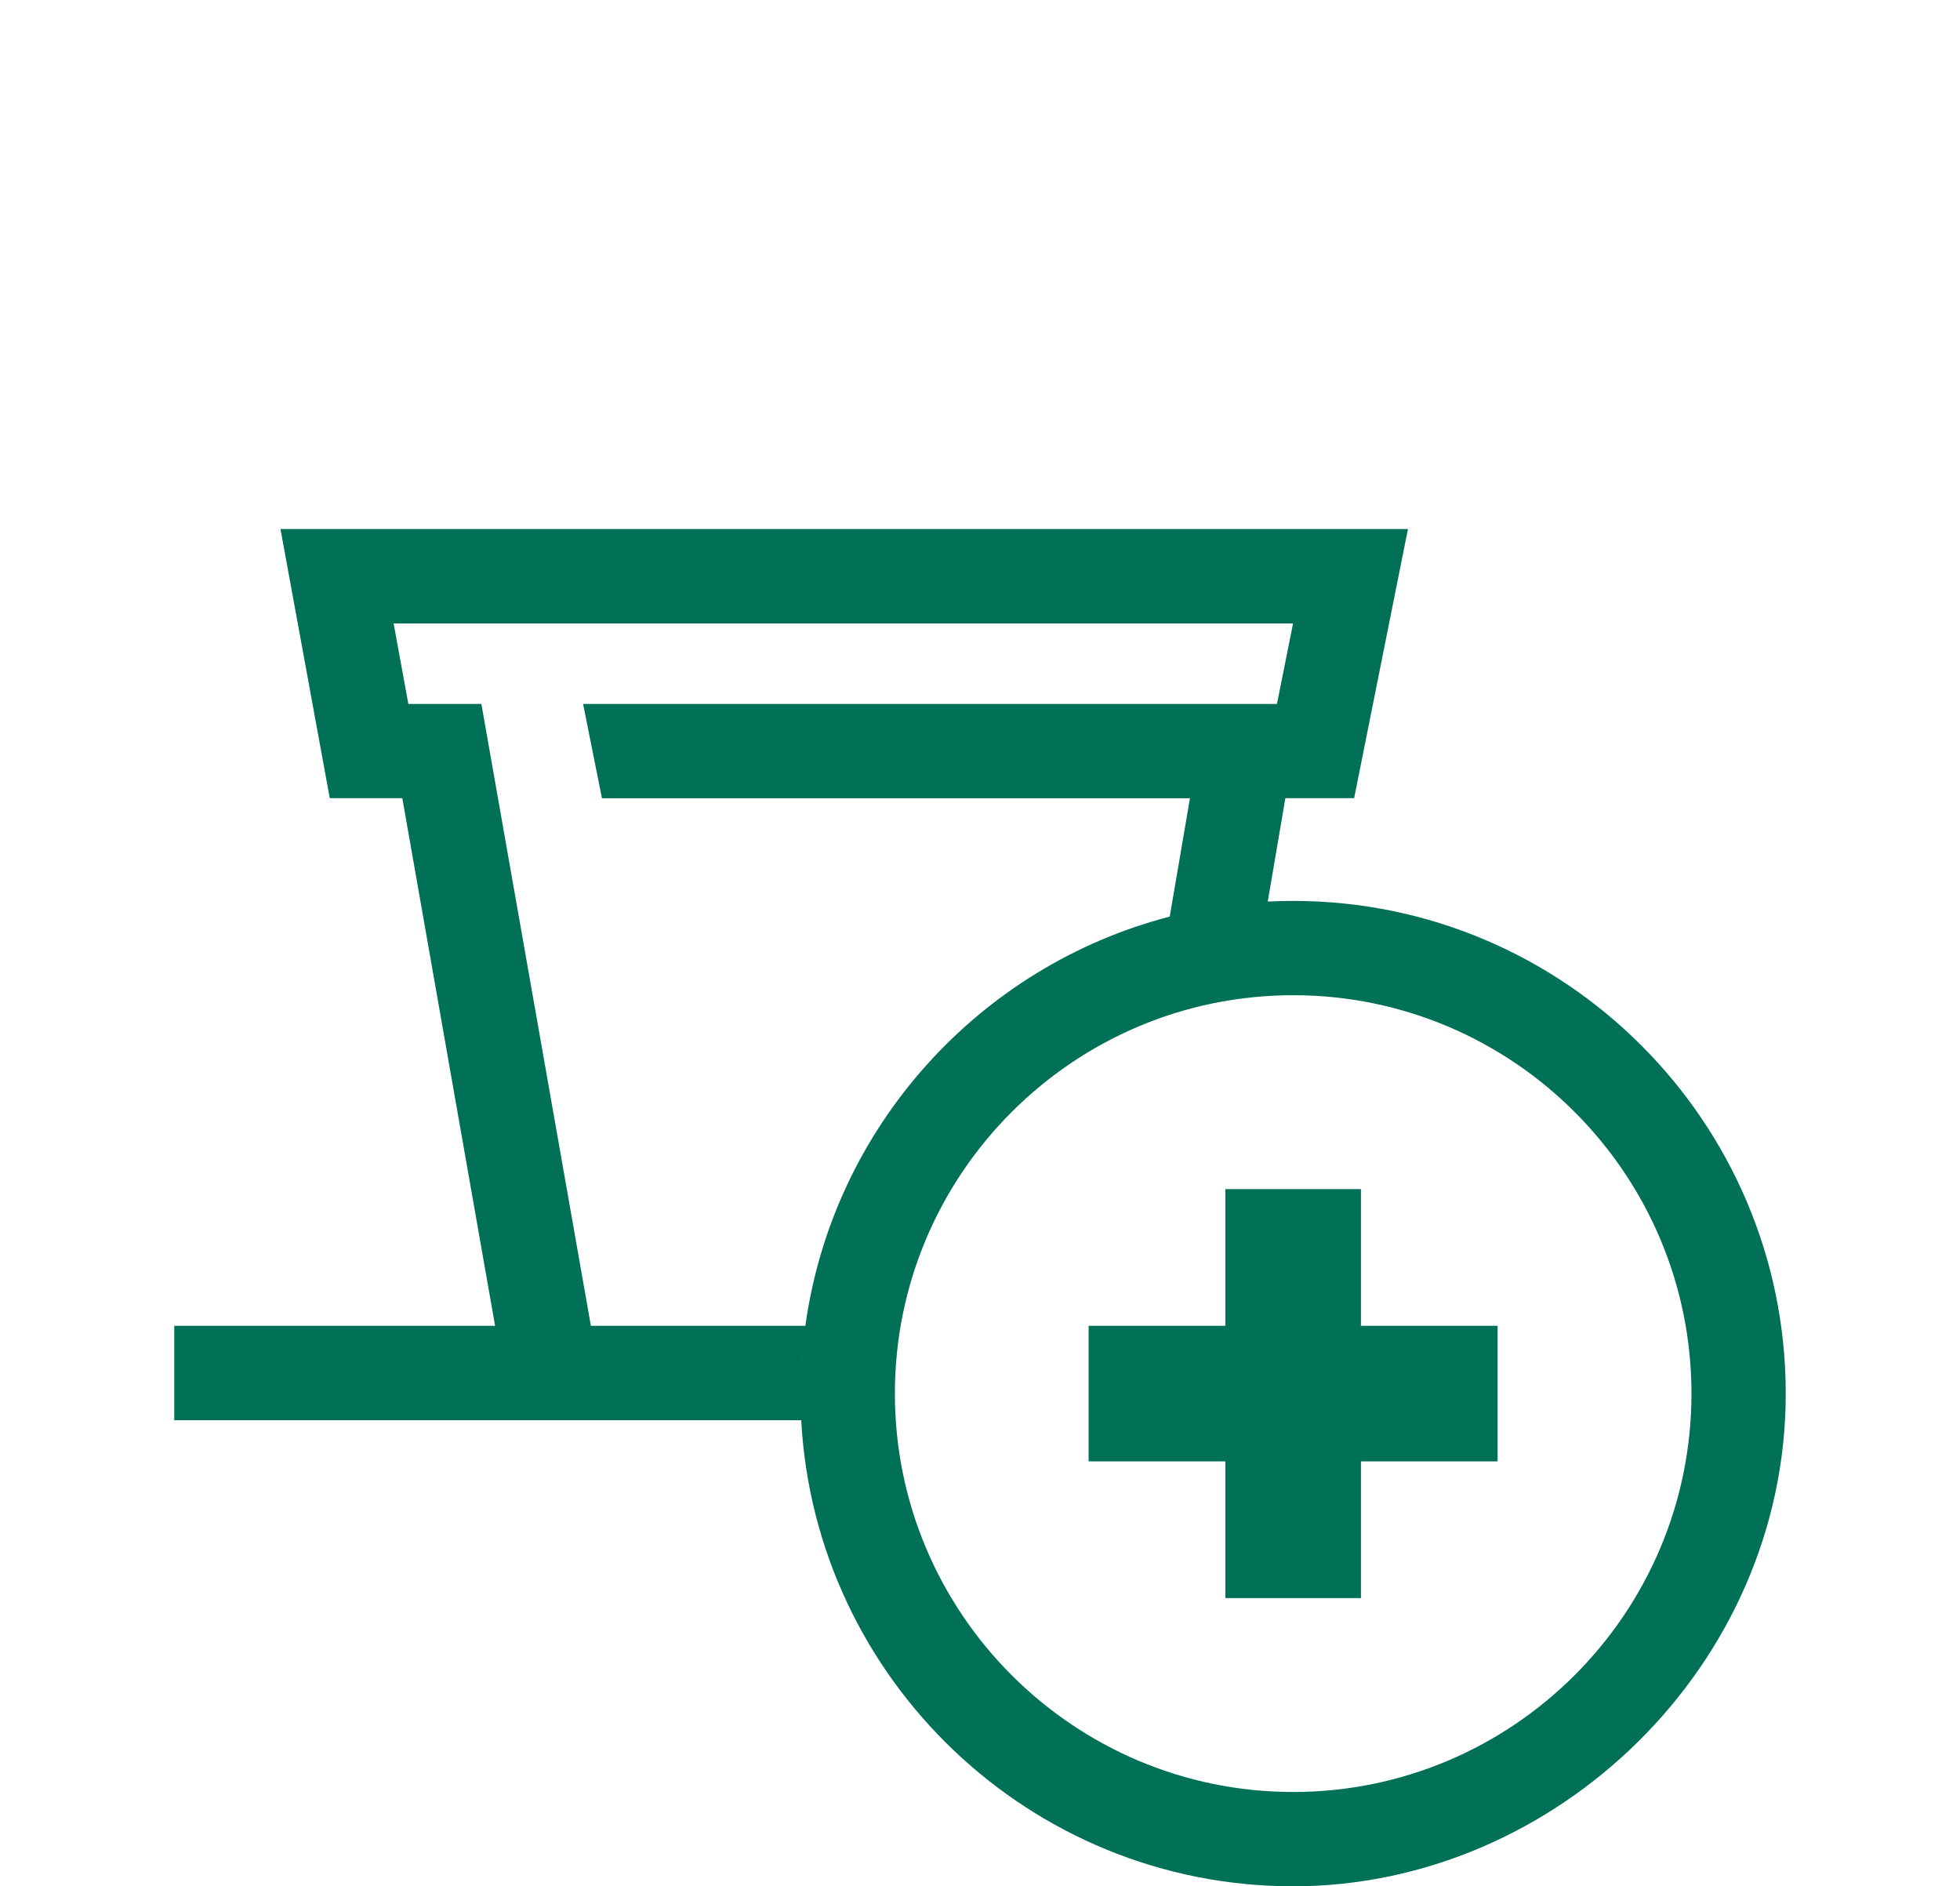
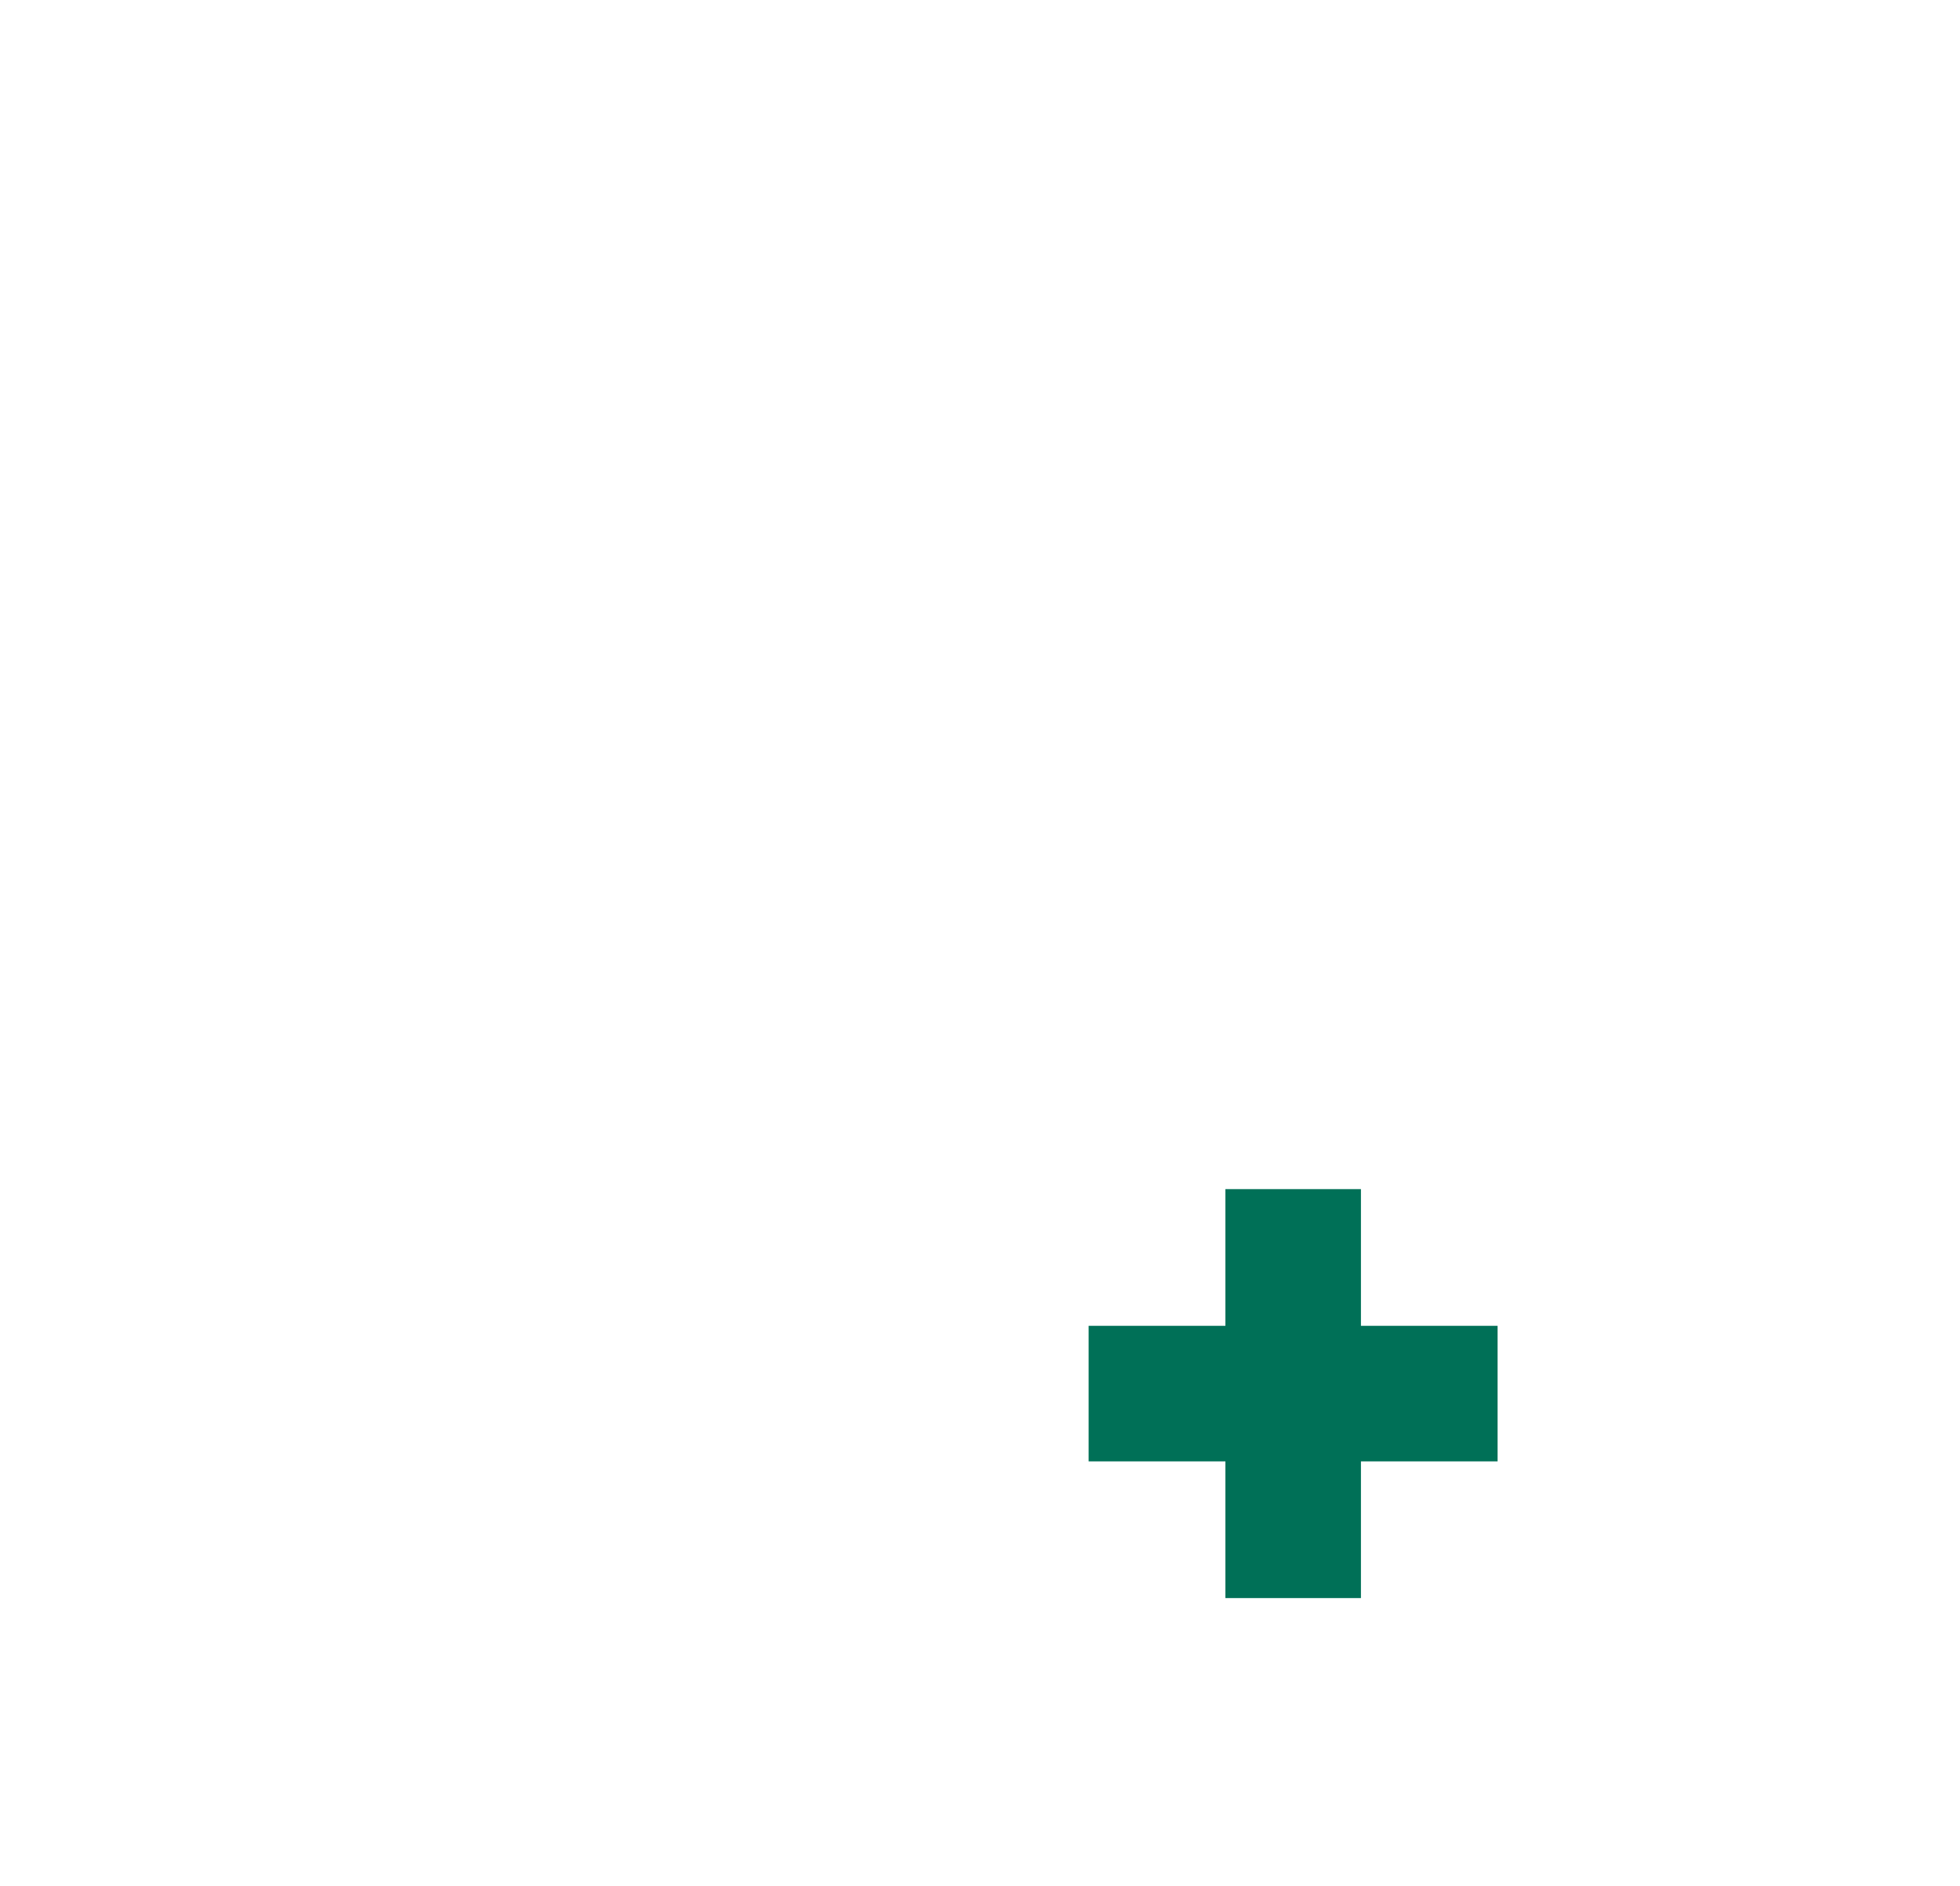
<svg xmlns="http://www.w3.org/2000/svg" id="Ebene_1" version="1.1" viewBox="0 0 155.9 150">
  <defs>
    <style>
      .st0 {
        fill: #007057;
      }
    </style>
  </defs>
  <polygon class="st0" points="108.25 94.56 97.47 94.56 97.47 105.43 86.59 105.43 86.59 116.21 97.47 116.21 97.47 127.08 108.25 127.08 108.25 116.21 119.12 116.21 119.12 105.43 108.25 105.43 108.25 94.56" />
-   <path class="st0" d="M102.86,71.64c-.68,0-1.35.02-2.03.05h.01l1.4-8.22h5.47l4.28-21.4H22.31l3.92,21.4h5.77l7.38,41.96H13.86v7.51h49.87c1.11,20.62,18.23,37.06,39.13,37.06s39.18-17.58,39.18-39.18c0-21.6-17.58-39.18-39.18-39.18ZM38.29,55.98h-5.81l-1.17-6.4h71.54l-1.28,6.4h-55.19l1.5,7.5h46.77l-1.61,9.41c-15.17,3.93-26.8,16.75-28.98,32.54h-17.06l-8.71-49.45ZM98.84,71.84s-.07.01-.1.01c.04,0,.07,0,.1-.01ZM96.87,72.1h-.01.01ZM63.8,107.88c0,.13-.02.26-.03.39,0-.14.02-.26.03-.39ZM102.86,142.5c-17.47,0-31.68-14.21-31.68-31.68s14.21-31.68,31.68-31.68,31.68,14.21,31.68,31.68c0,17.47-14.21,31.68-31.68,31.68Z" />
</svg>